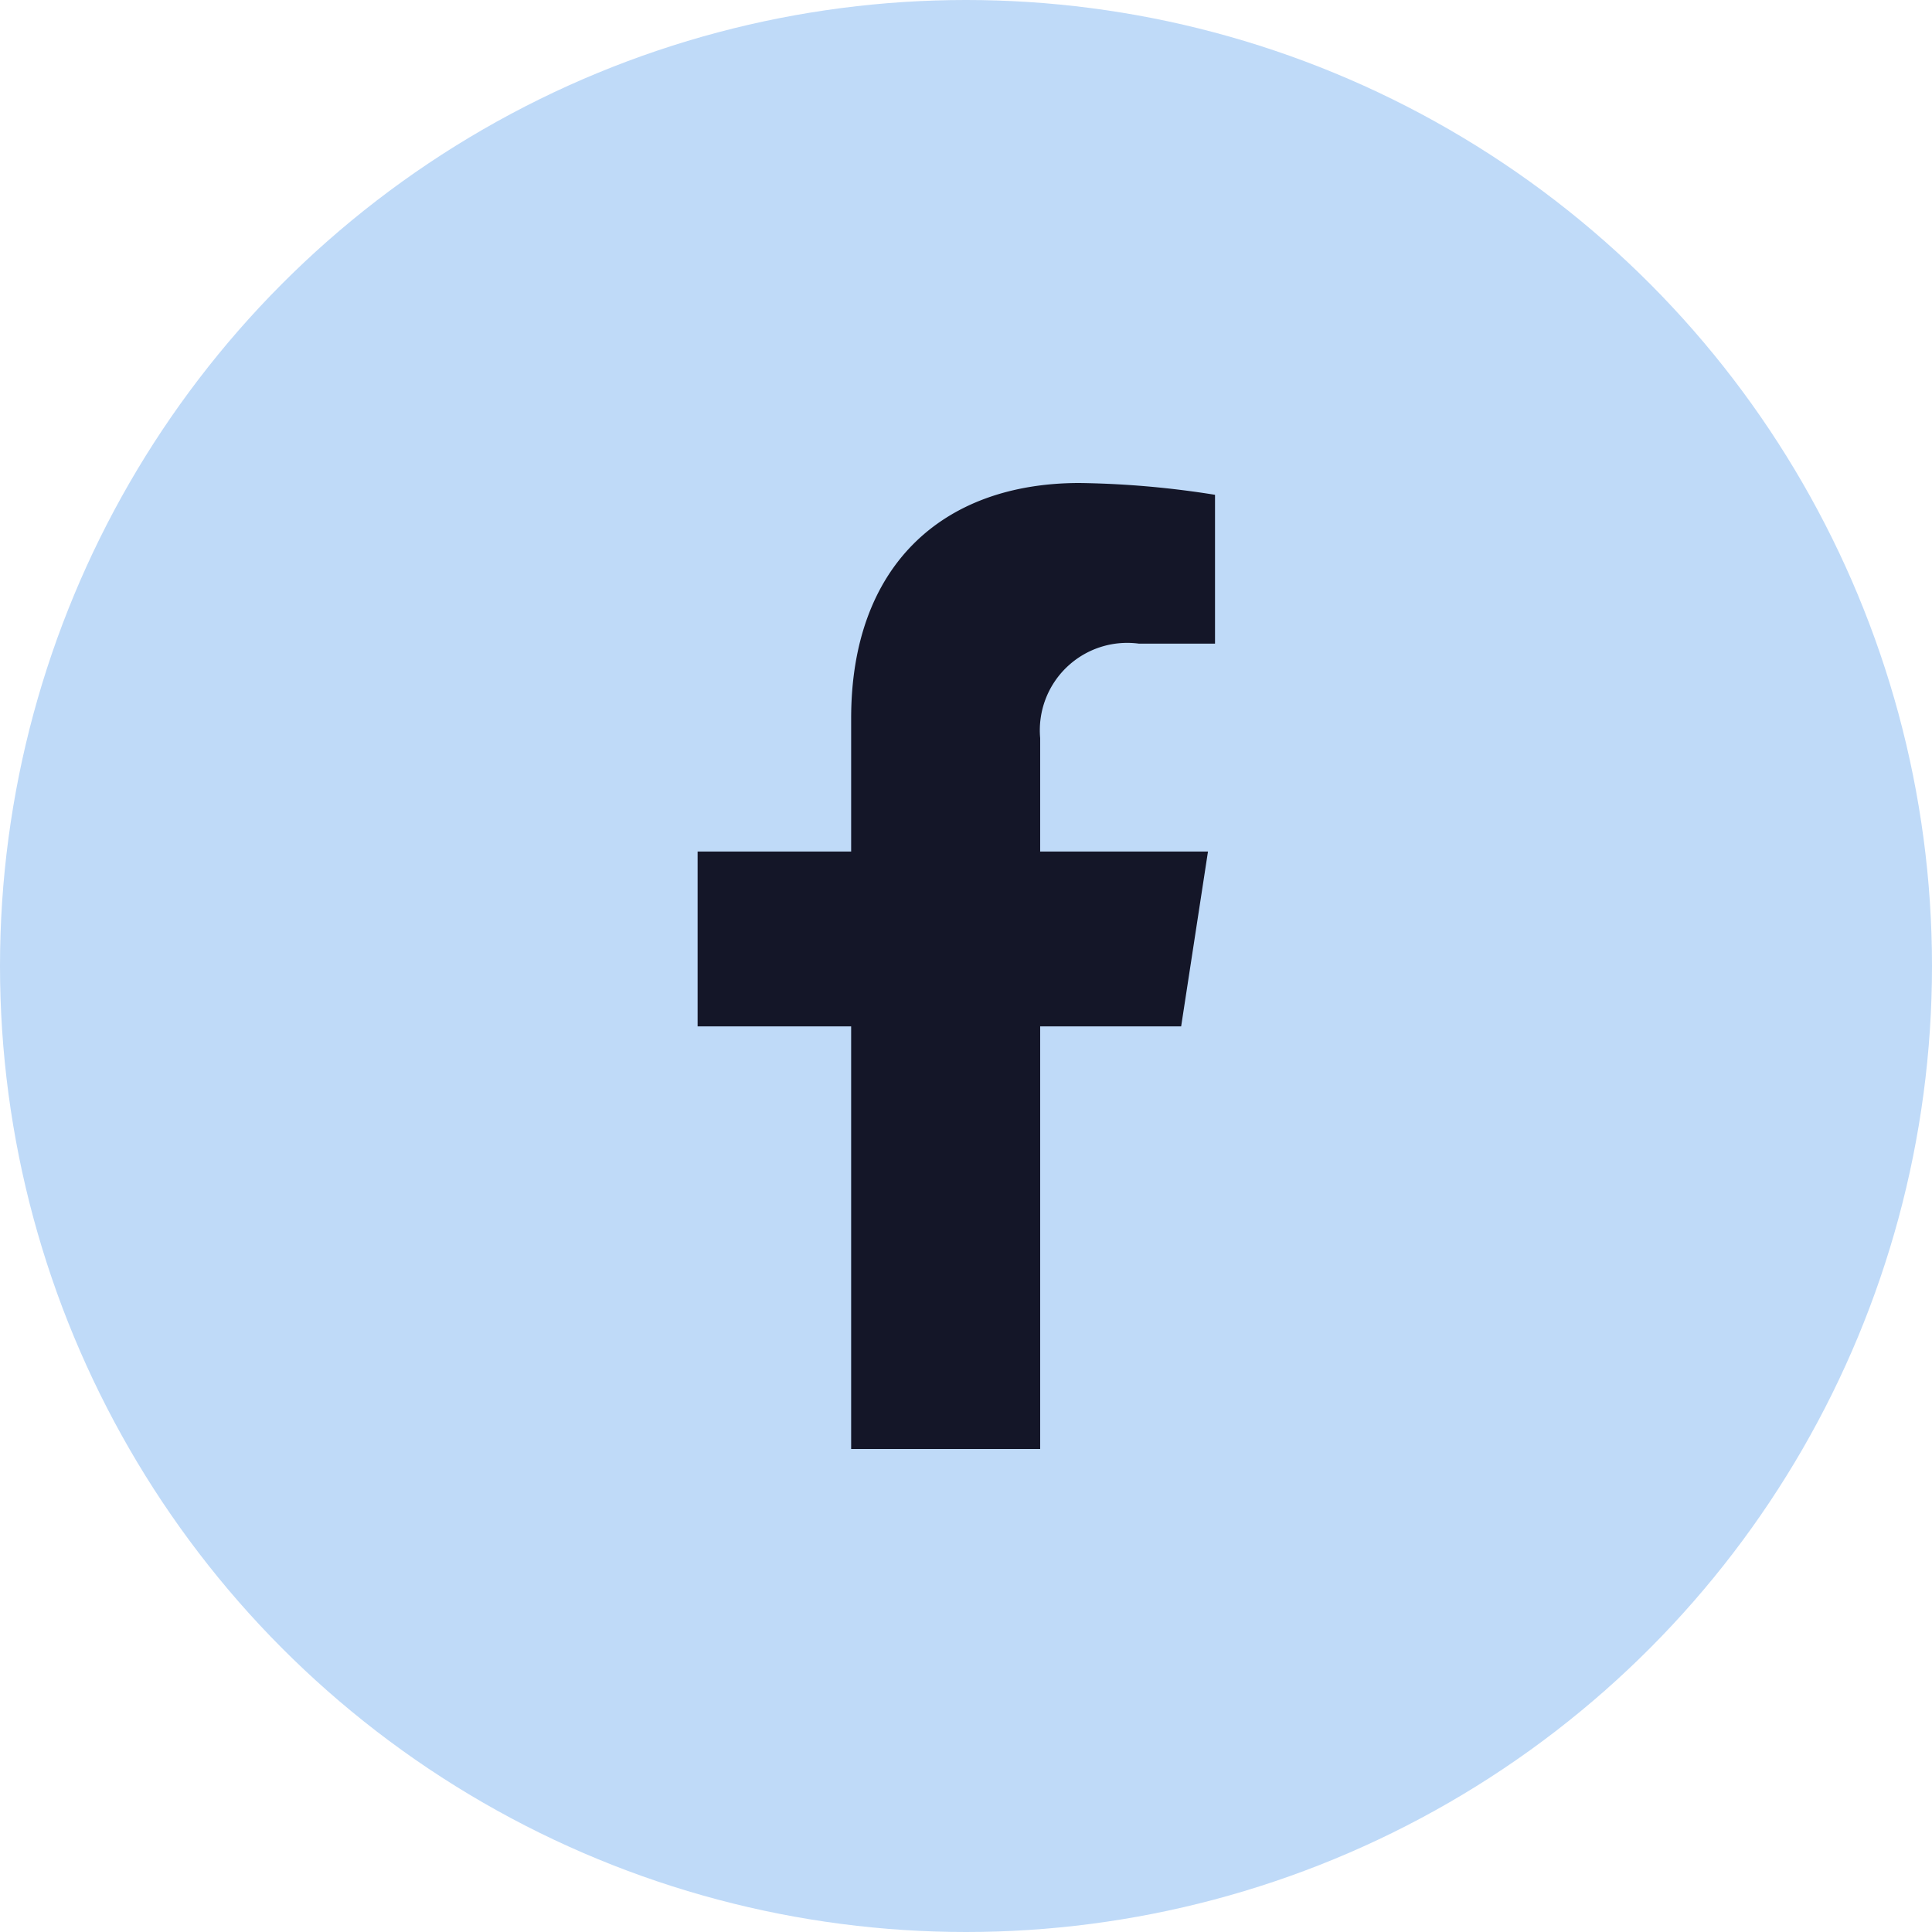
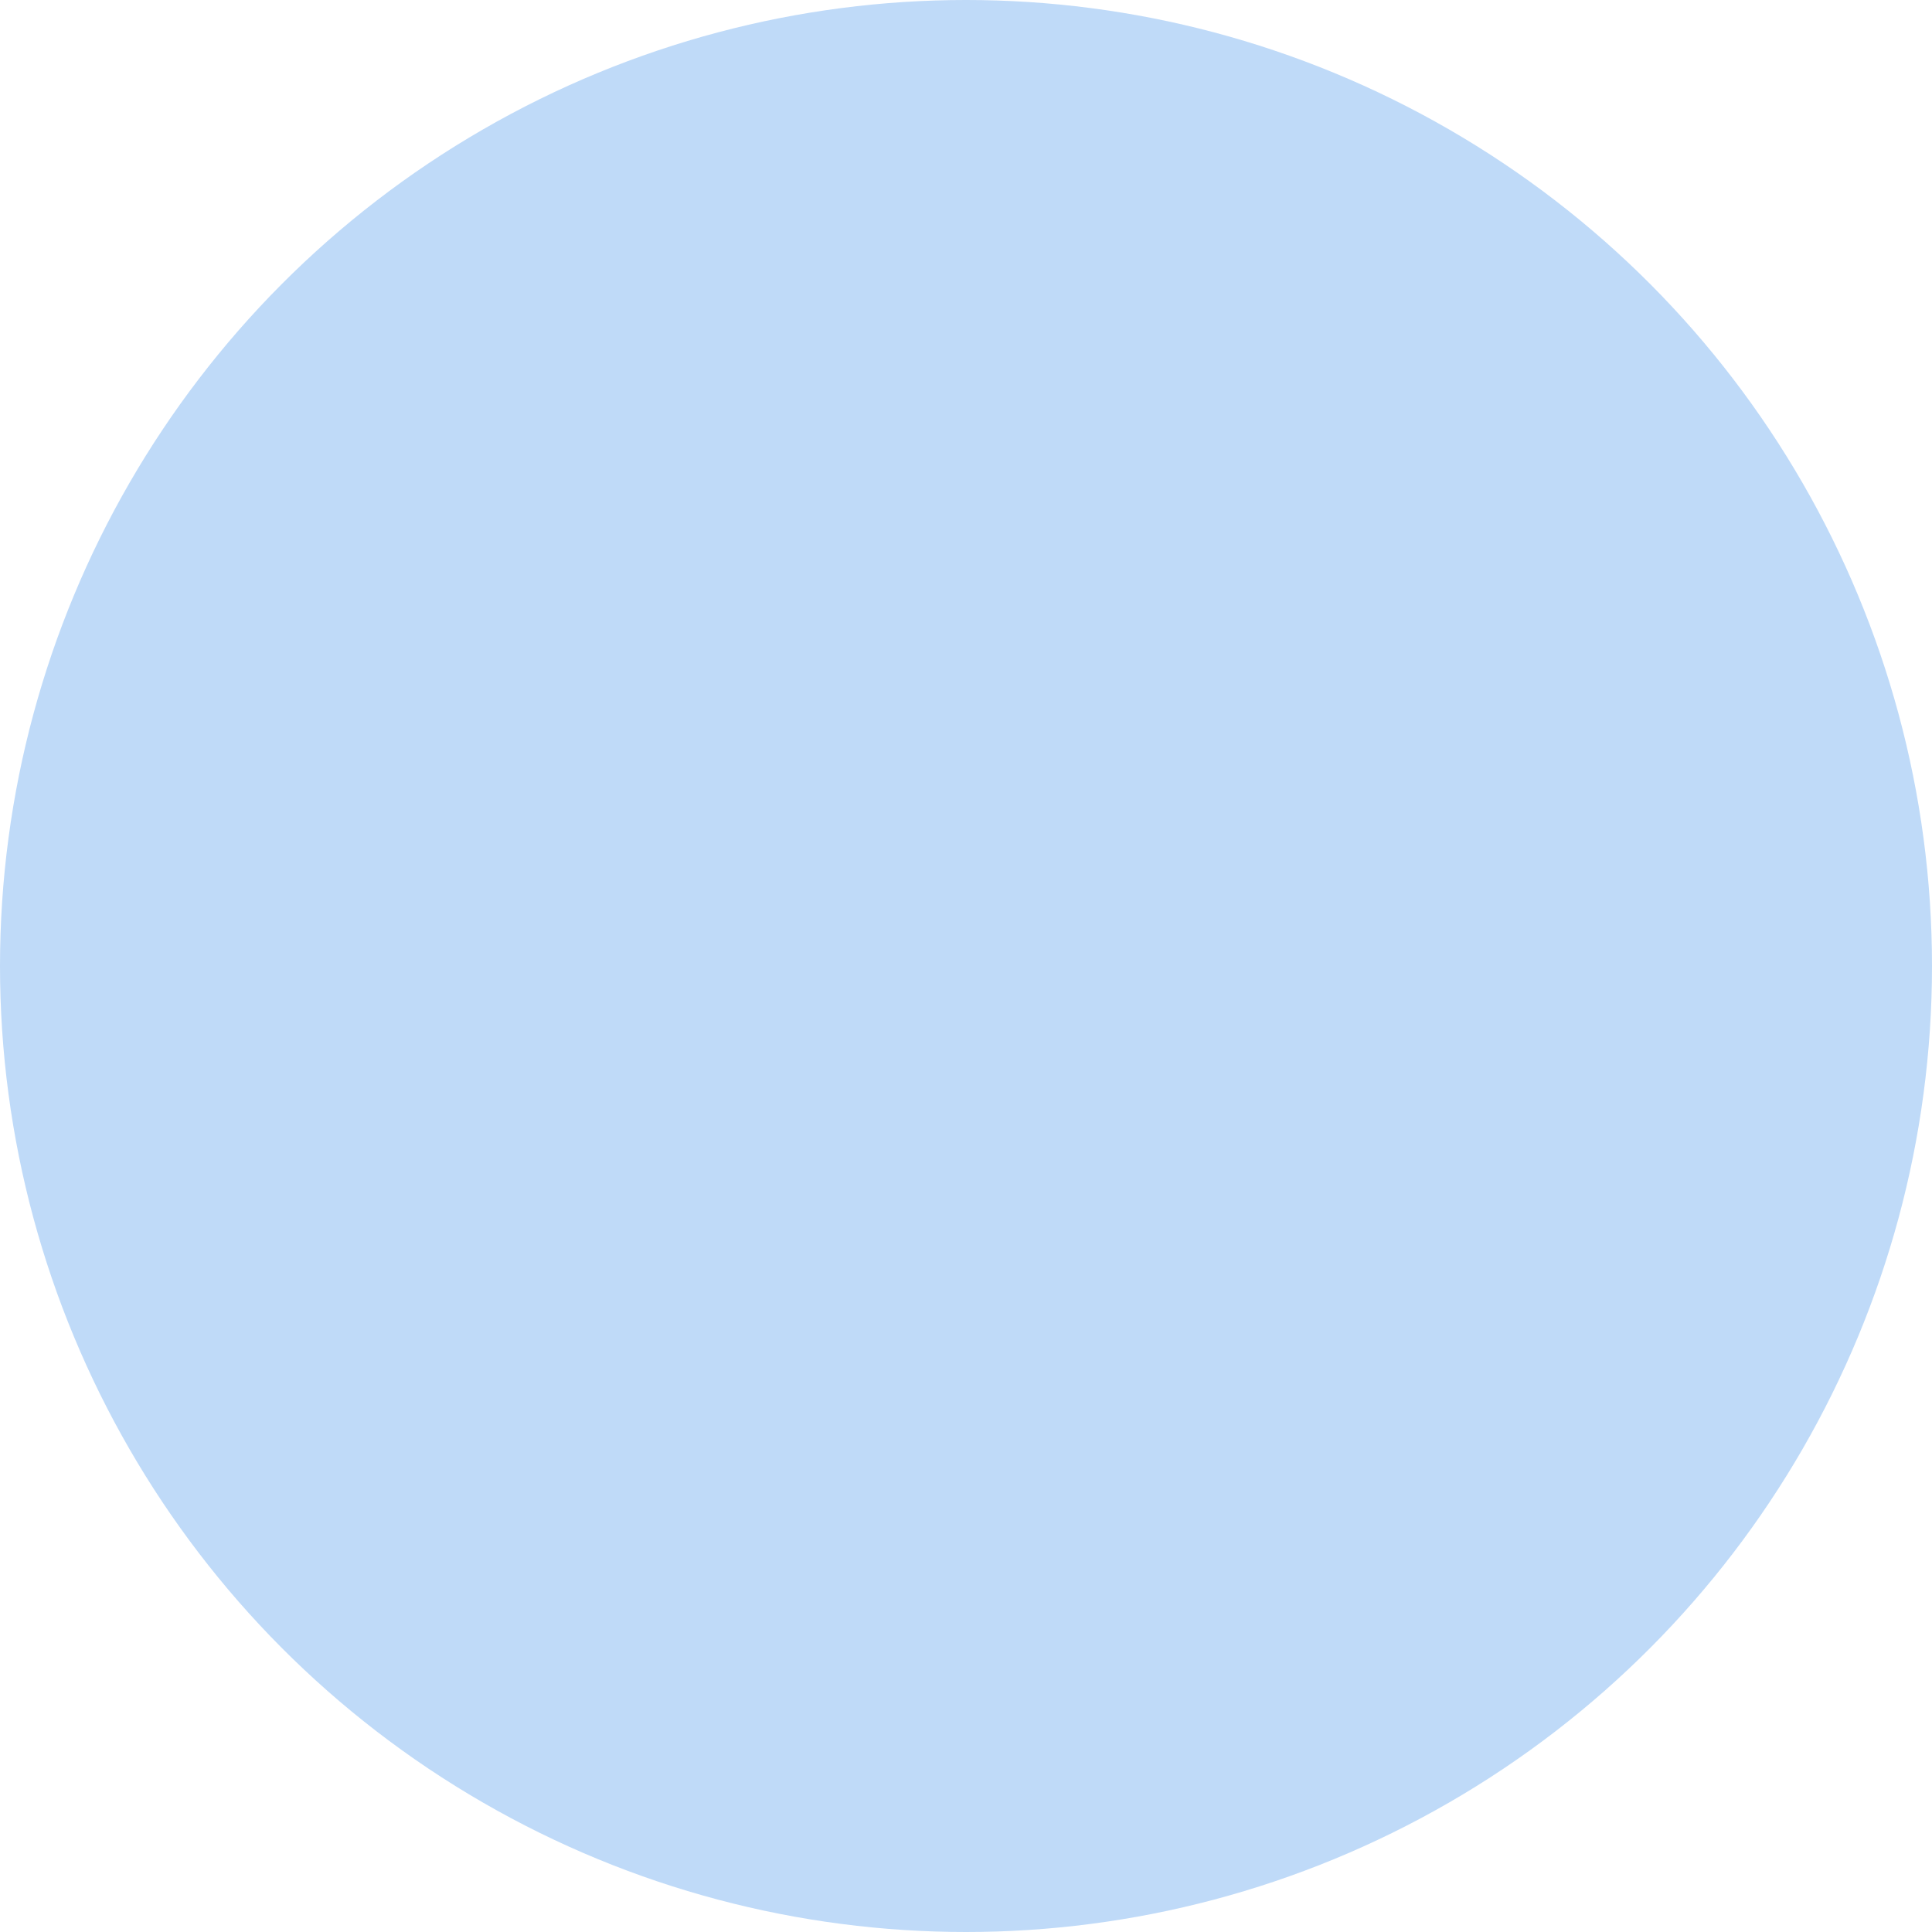
<svg xmlns="http://www.w3.org/2000/svg" width="36" height="36" viewBox="0 0 36 36">
  <g id="facebook_icon" data-name="facebook icon" transform="translate(-1353 -5782)">
    <circle id="Ellipse_1" data-name="Ellipse 1" cx="18" cy="18" r="18" transform="translate(1353 5782)" fill="#bfdaf8" />
-     <path id="facebook-f" d="M31.9,10.125l.5-3.258H29.273V4.753a1.629,1.629,0,0,1,1.837-1.76h1.421V.22A17.329,17.329,0,0,0,30.008,0c-2.574,0-4.257,1.56-4.257,4.385V6.867H22.89v3.258h2.861V18h3.522V10.125Z" transform="translate(1343.109 5791)" fill="#141628" />
  </g>
</svg>